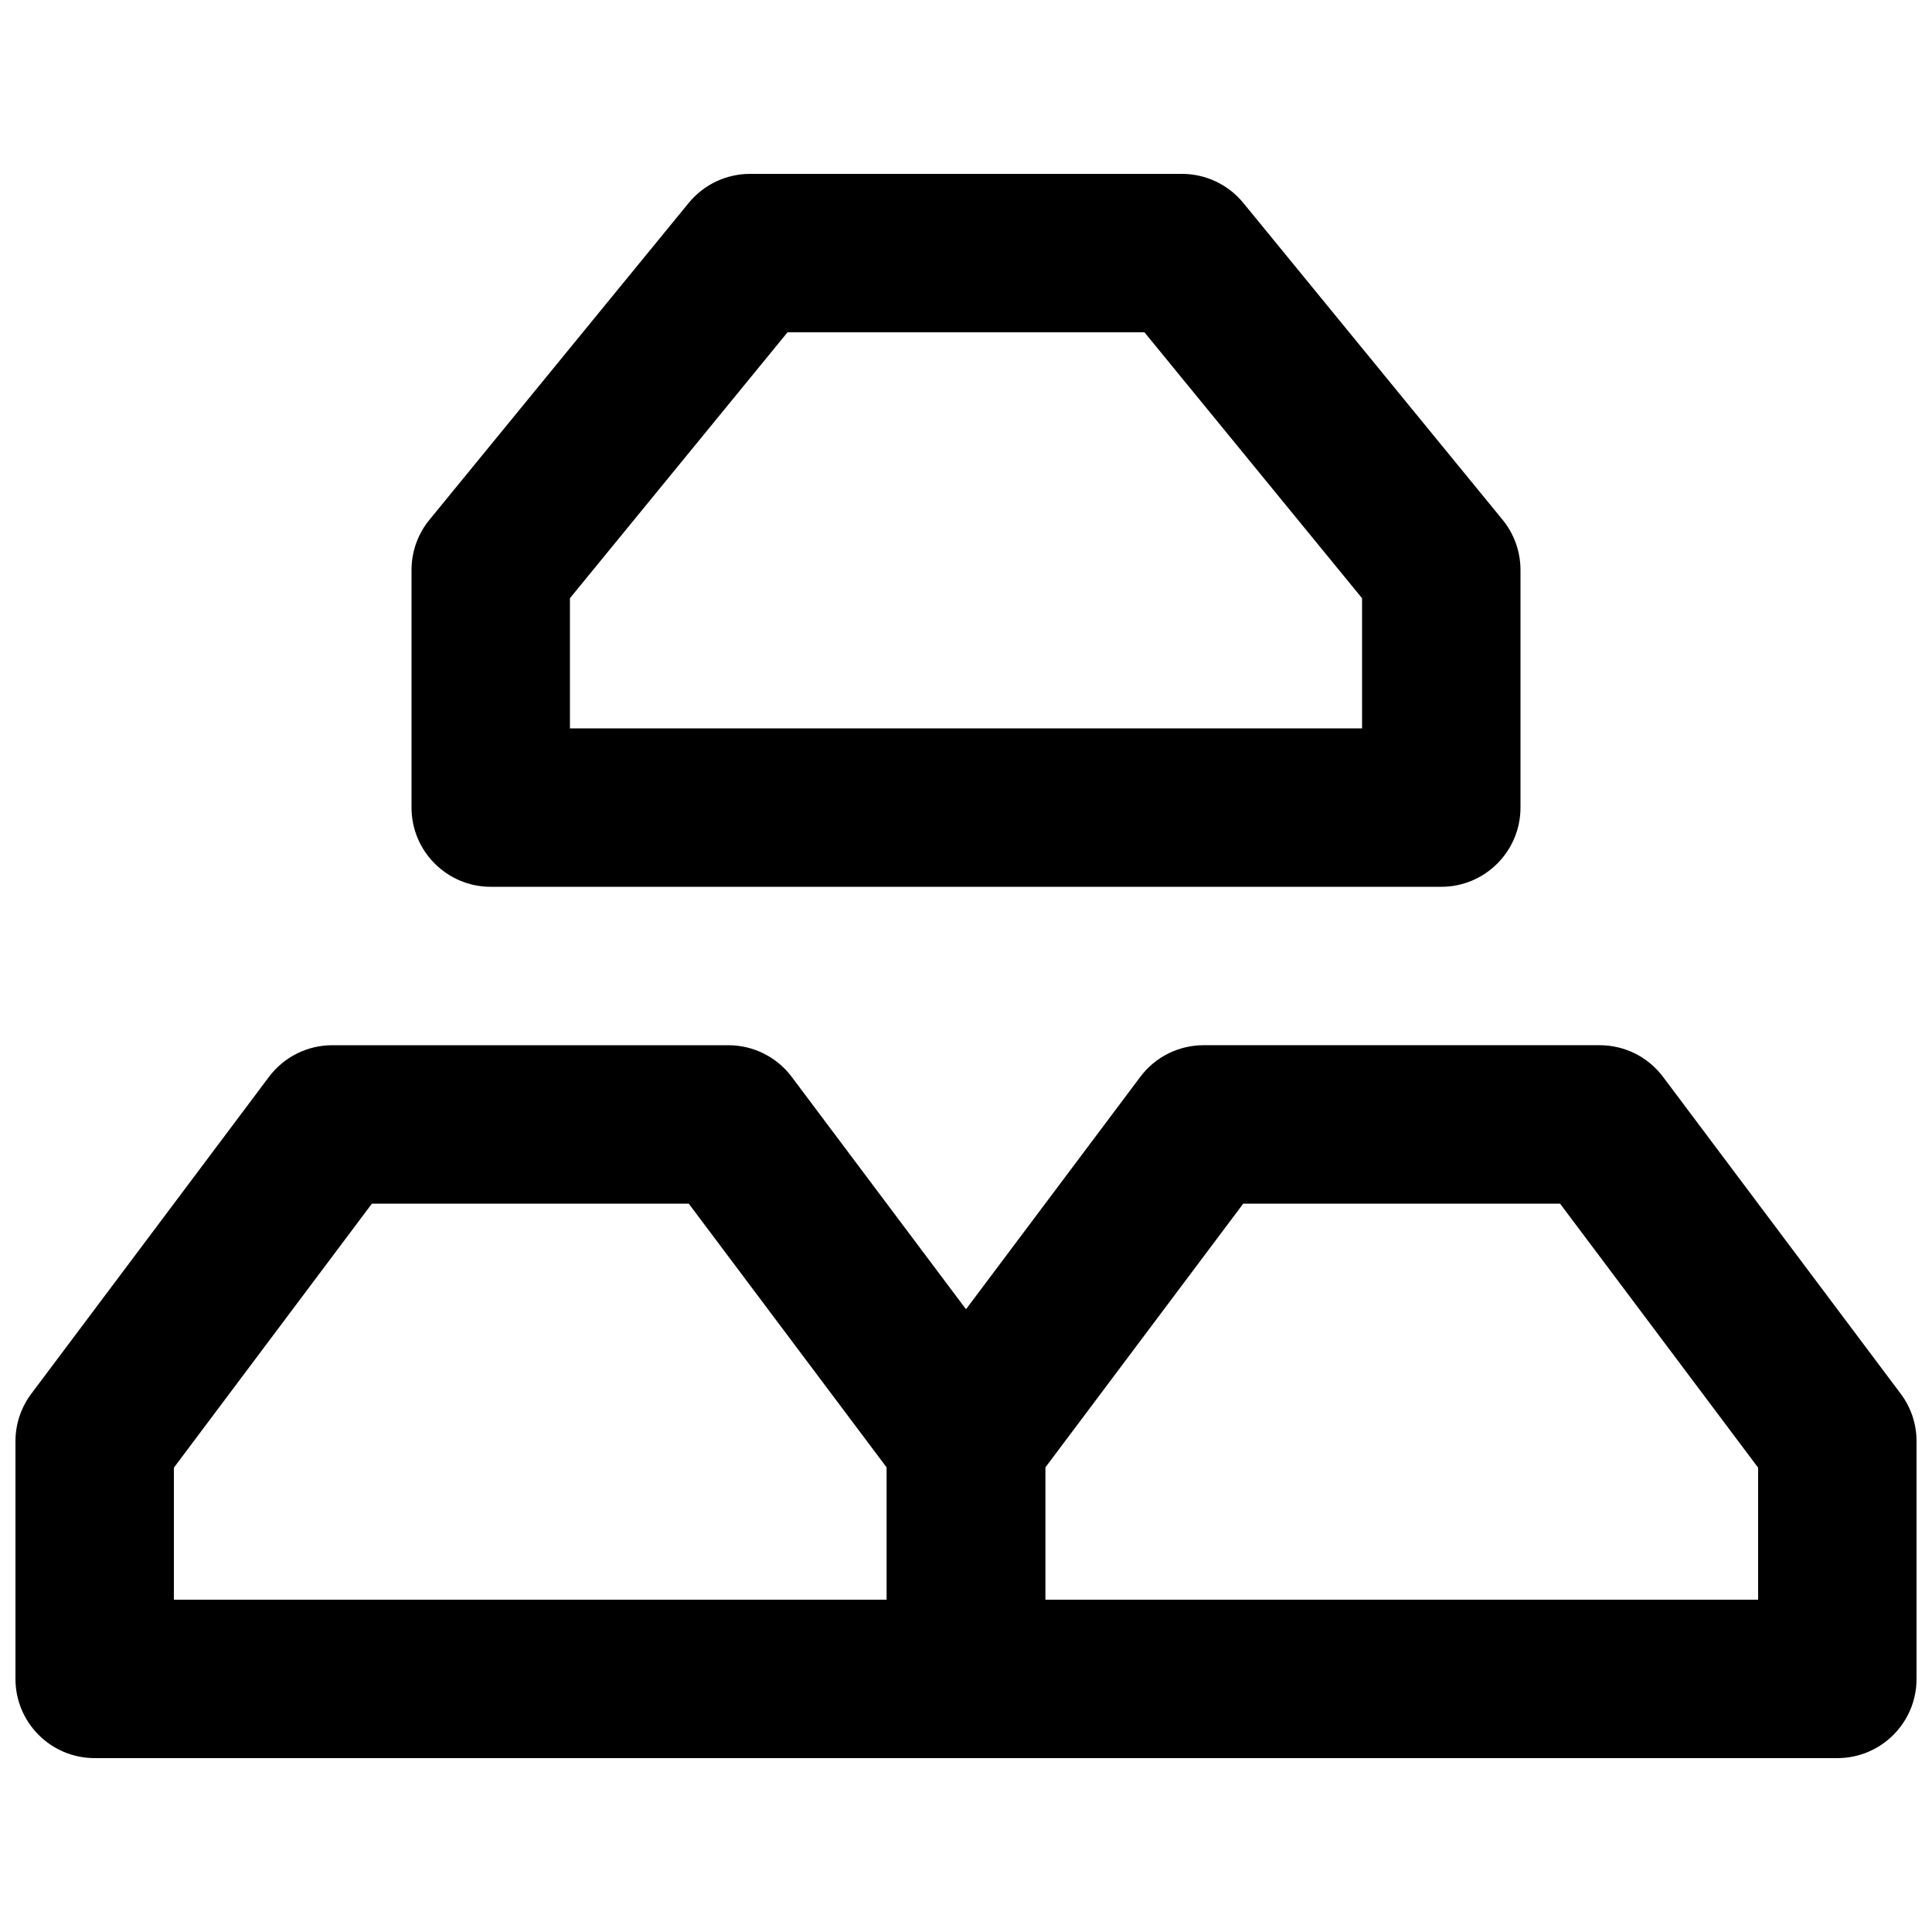
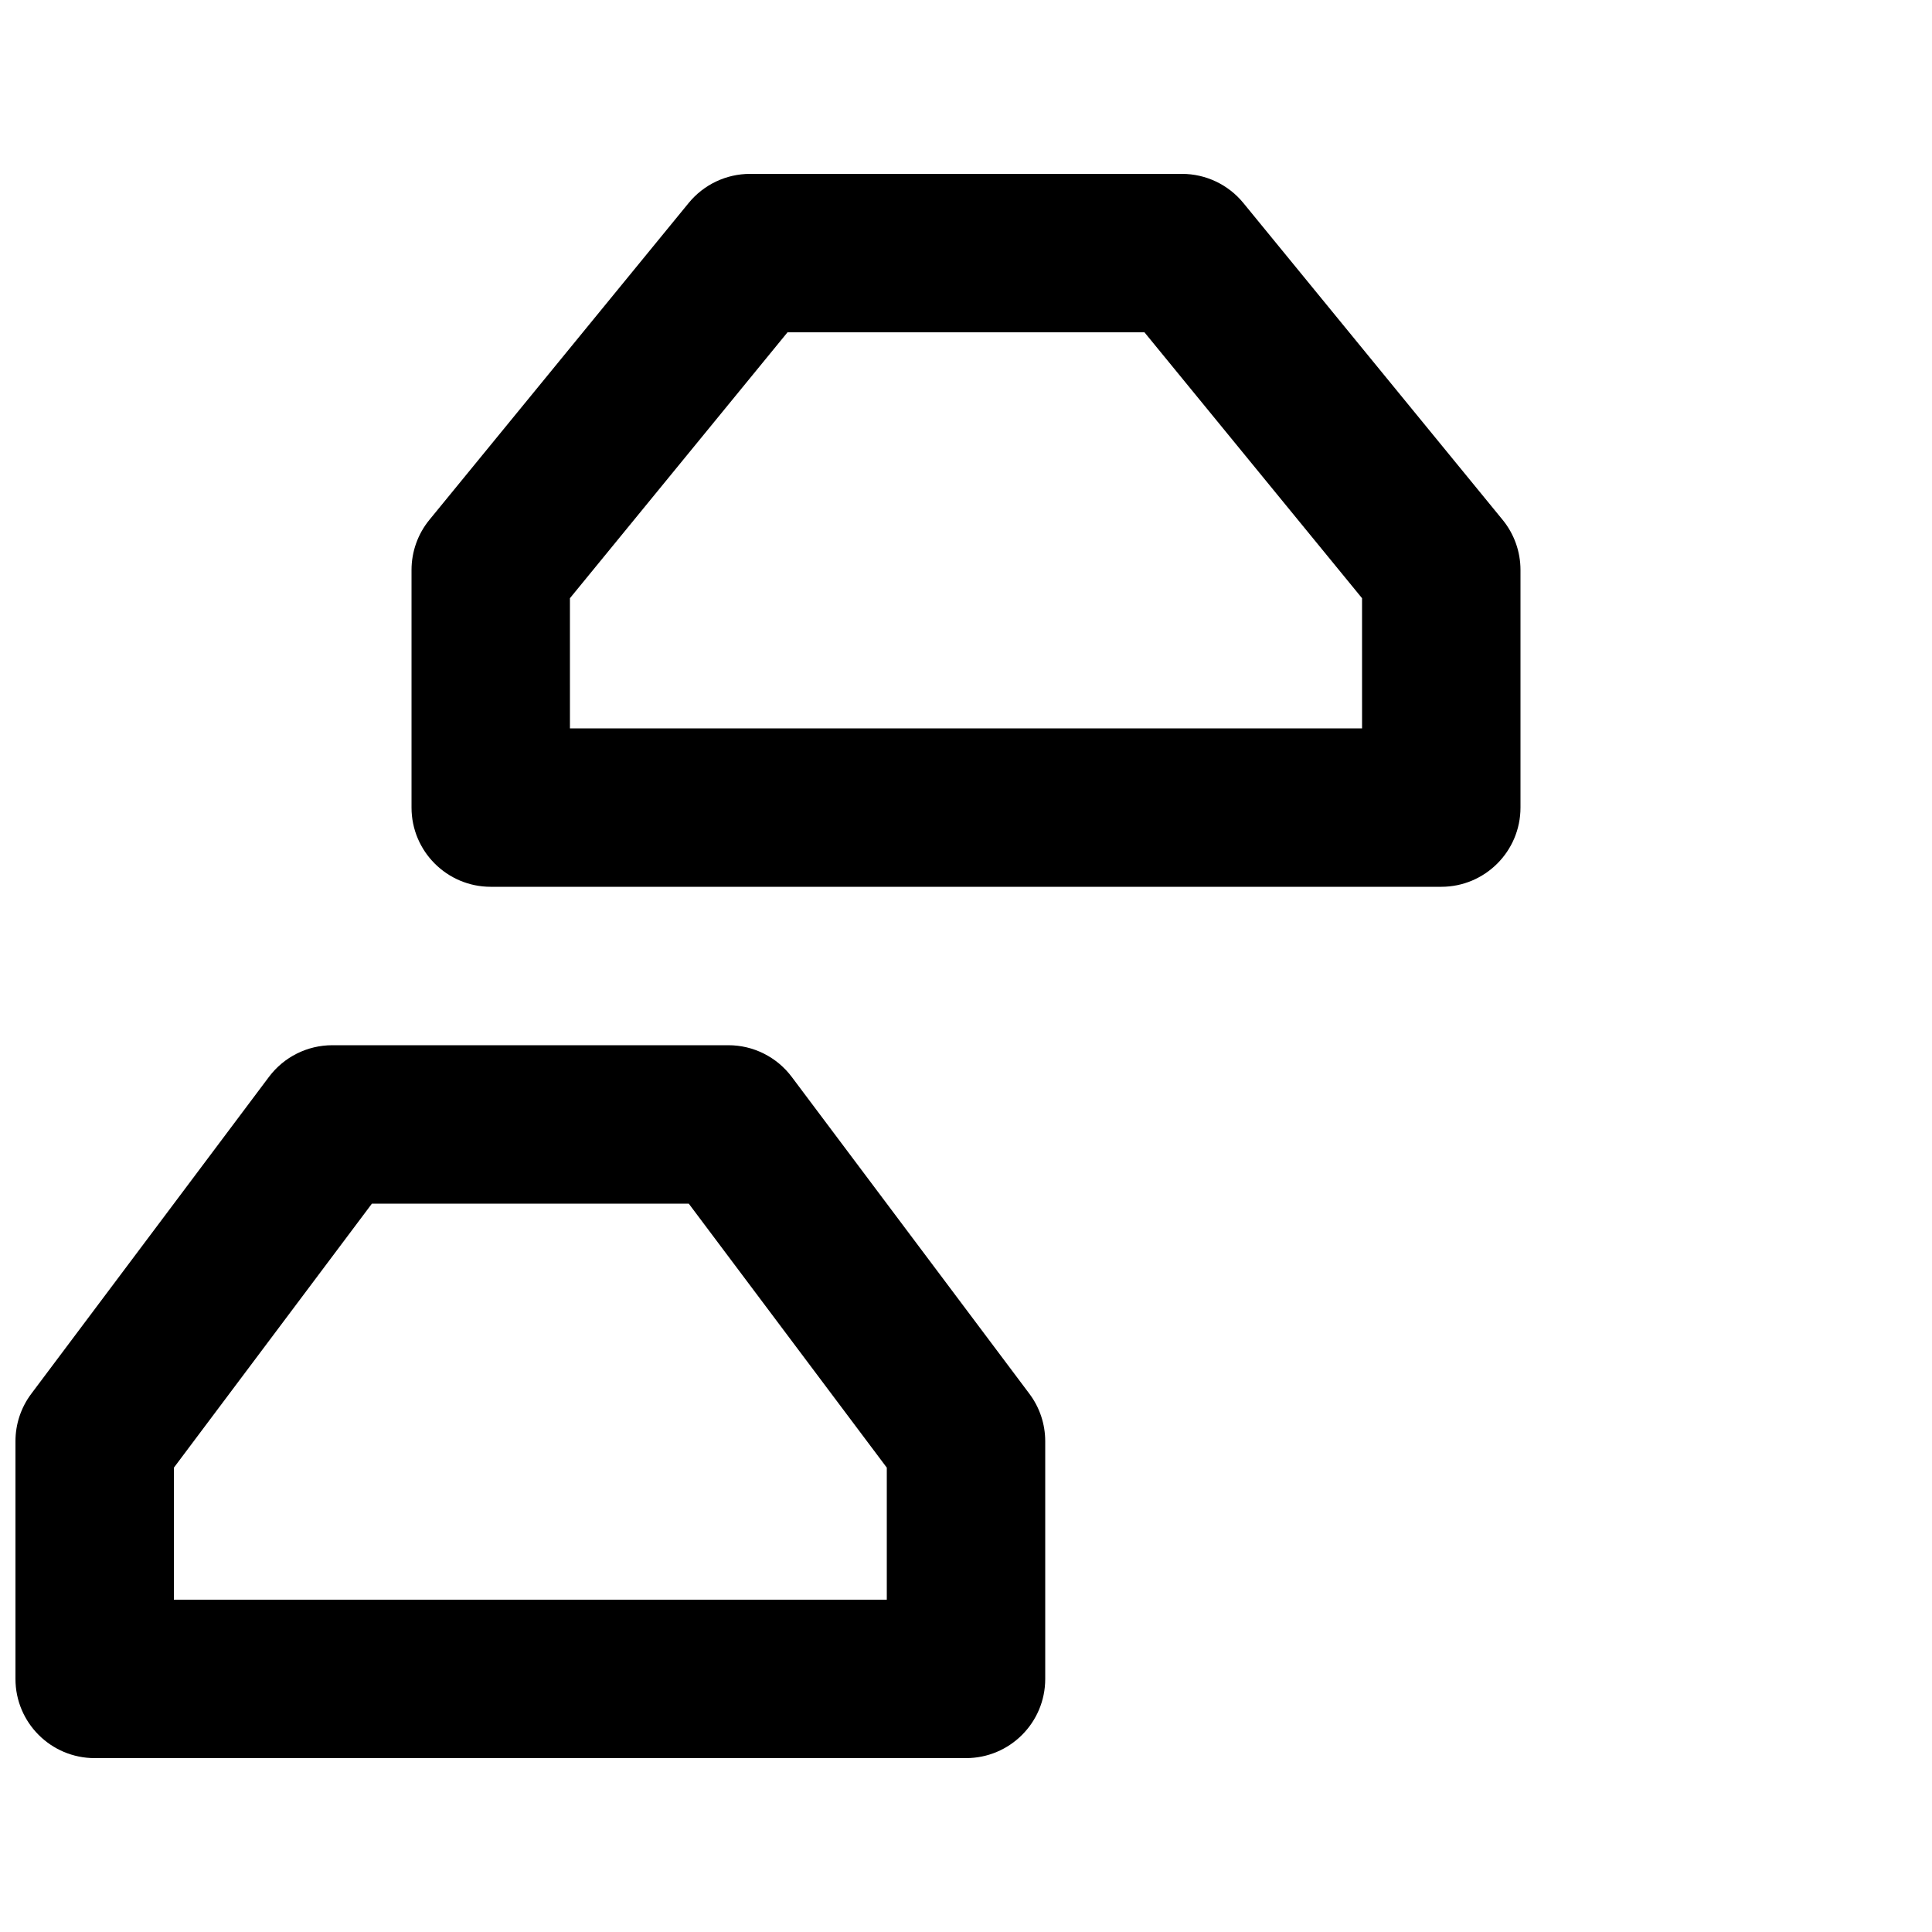
<svg xmlns="http://www.w3.org/2000/svg" width="800px" height="800px" version="1.1" viewBox="144 144 512 512">
  <defs>
    <clipPath id="b">
      <path d="m148.09 420h272.91v190h-272.91z" />
    </clipPath>
    <clipPath id="a">
      <path d="m379 420h272.9v190h-272.9z" />
    </clipPath>
  </defs>
  <g clip-path="url(#b)">
    <path d="m400 609.92h-230.91c-11.586 0-20.992-9.383-20.992-20.992v-62.977c0-4.555 1.469-8.965 4.199-12.594l62.977-83.969c3.965-5.289 10.18-8.395 16.793-8.395h104.96c6.613 0 12.824 3.106 16.793 8.398l62.977 83.969c2.731 3.633 4.199 8.039 4.199 12.594v62.977c0 11.605-9.406 20.988-20.992 20.988zm-209.92-41.984h188.93v-34.992l-52.48-69.965h-83.969l-52.48 69.965z" />
  </g>
  <g clip-path="url(#a)">
-     <path d="m630.91 609.92h-230.91c-11.586 0-20.992-9.383-20.992-20.992v-62.977c0-4.555 1.469-8.965 4.199-12.594l62.977-83.969c3.945-5.289 10.18-8.398 16.793-8.398h104.96c6.613 0 12.824 3.106 16.793 8.398l62.977 83.969c2.731 3.633 4.199 8.039 4.199 12.594v62.977c-0.004 11.609-9.406 20.992-20.996 20.992zm-209.92-41.984h188.93v-34.992l-52.484-69.965h-83.969l-52.477 69.965z" />
-   </g>
+     </g>
  <path d="m525.95 379.01h-251.9c-11.586 0-20.992-9.406-20.992-20.992v-62.977c0-4.848 1.68-9.551 4.746-13.289l68.707-83.969c3.984-4.871 9.949-7.703 16.246-7.703h114.49c6.297 0 12.258 2.832 16.246 7.703l68.707 83.969c3.062 3.738 4.742 8.438 4.742 13.289v62.977c0 11.586-9.402 20.992-20.992 20.992zm-230.91-41.984h209.92l-0.004-34.492-57.664-70.469h-94.59l-57.664 70.469z" />
</svg>